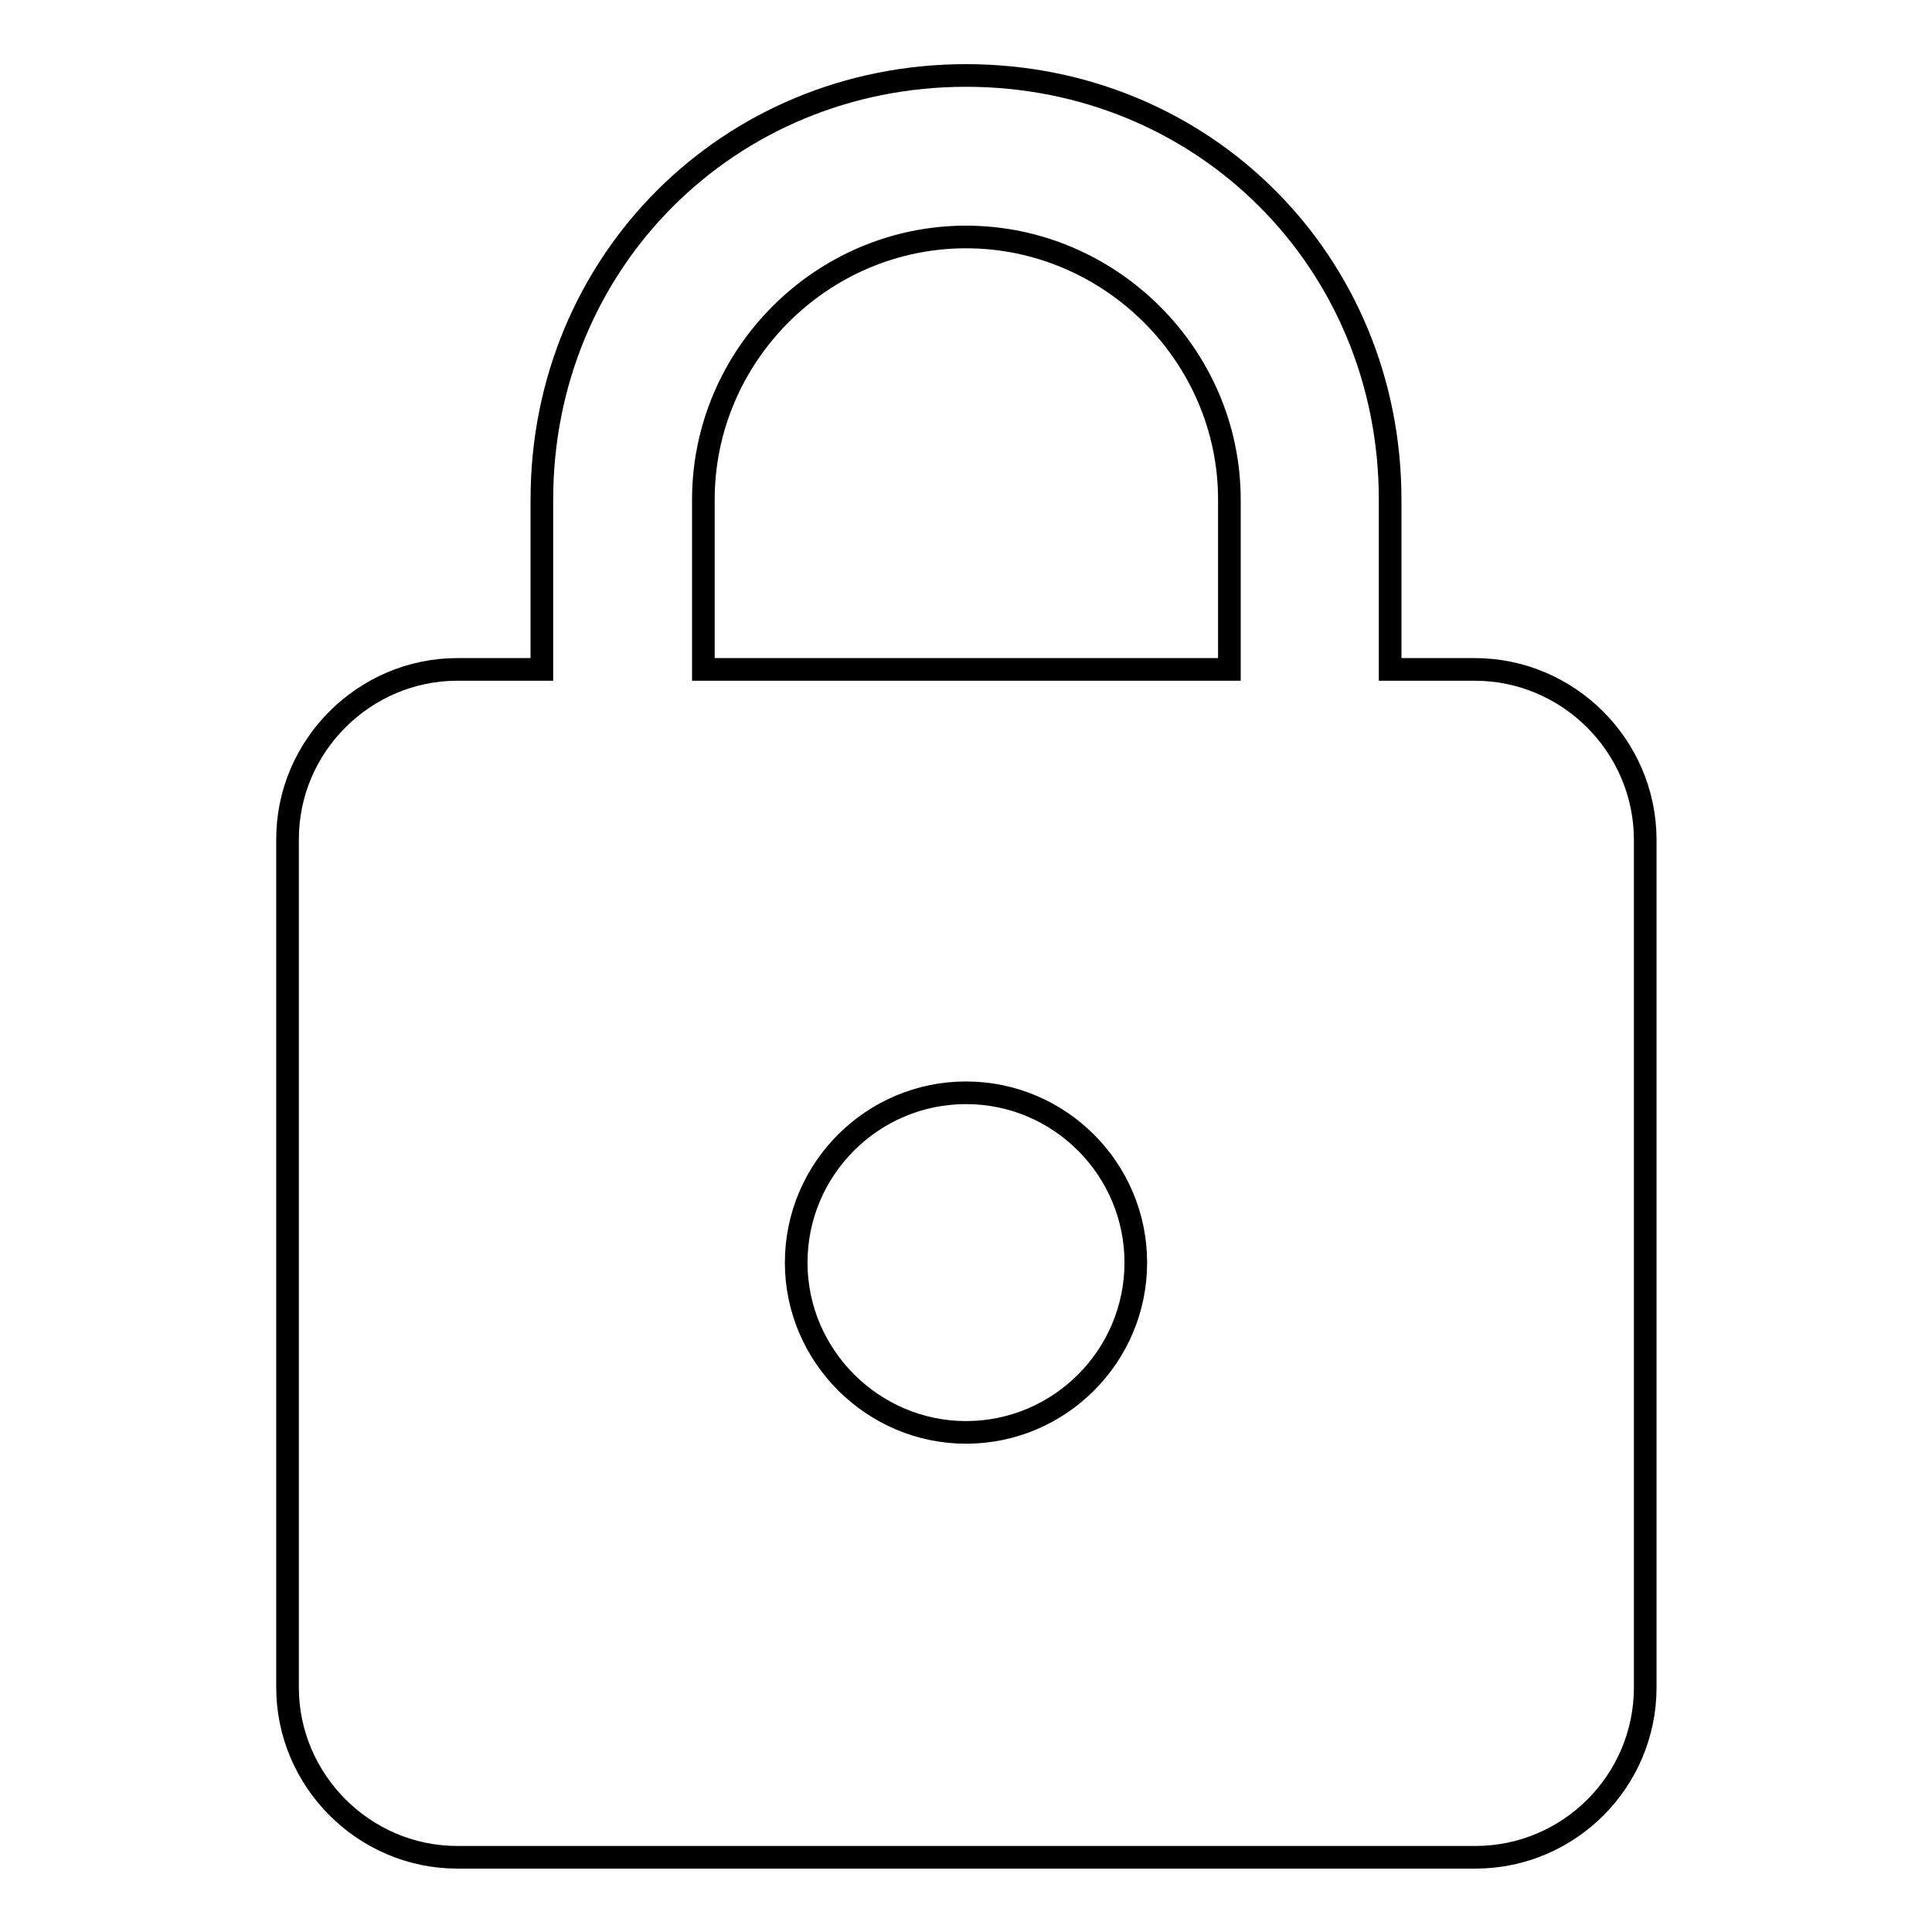
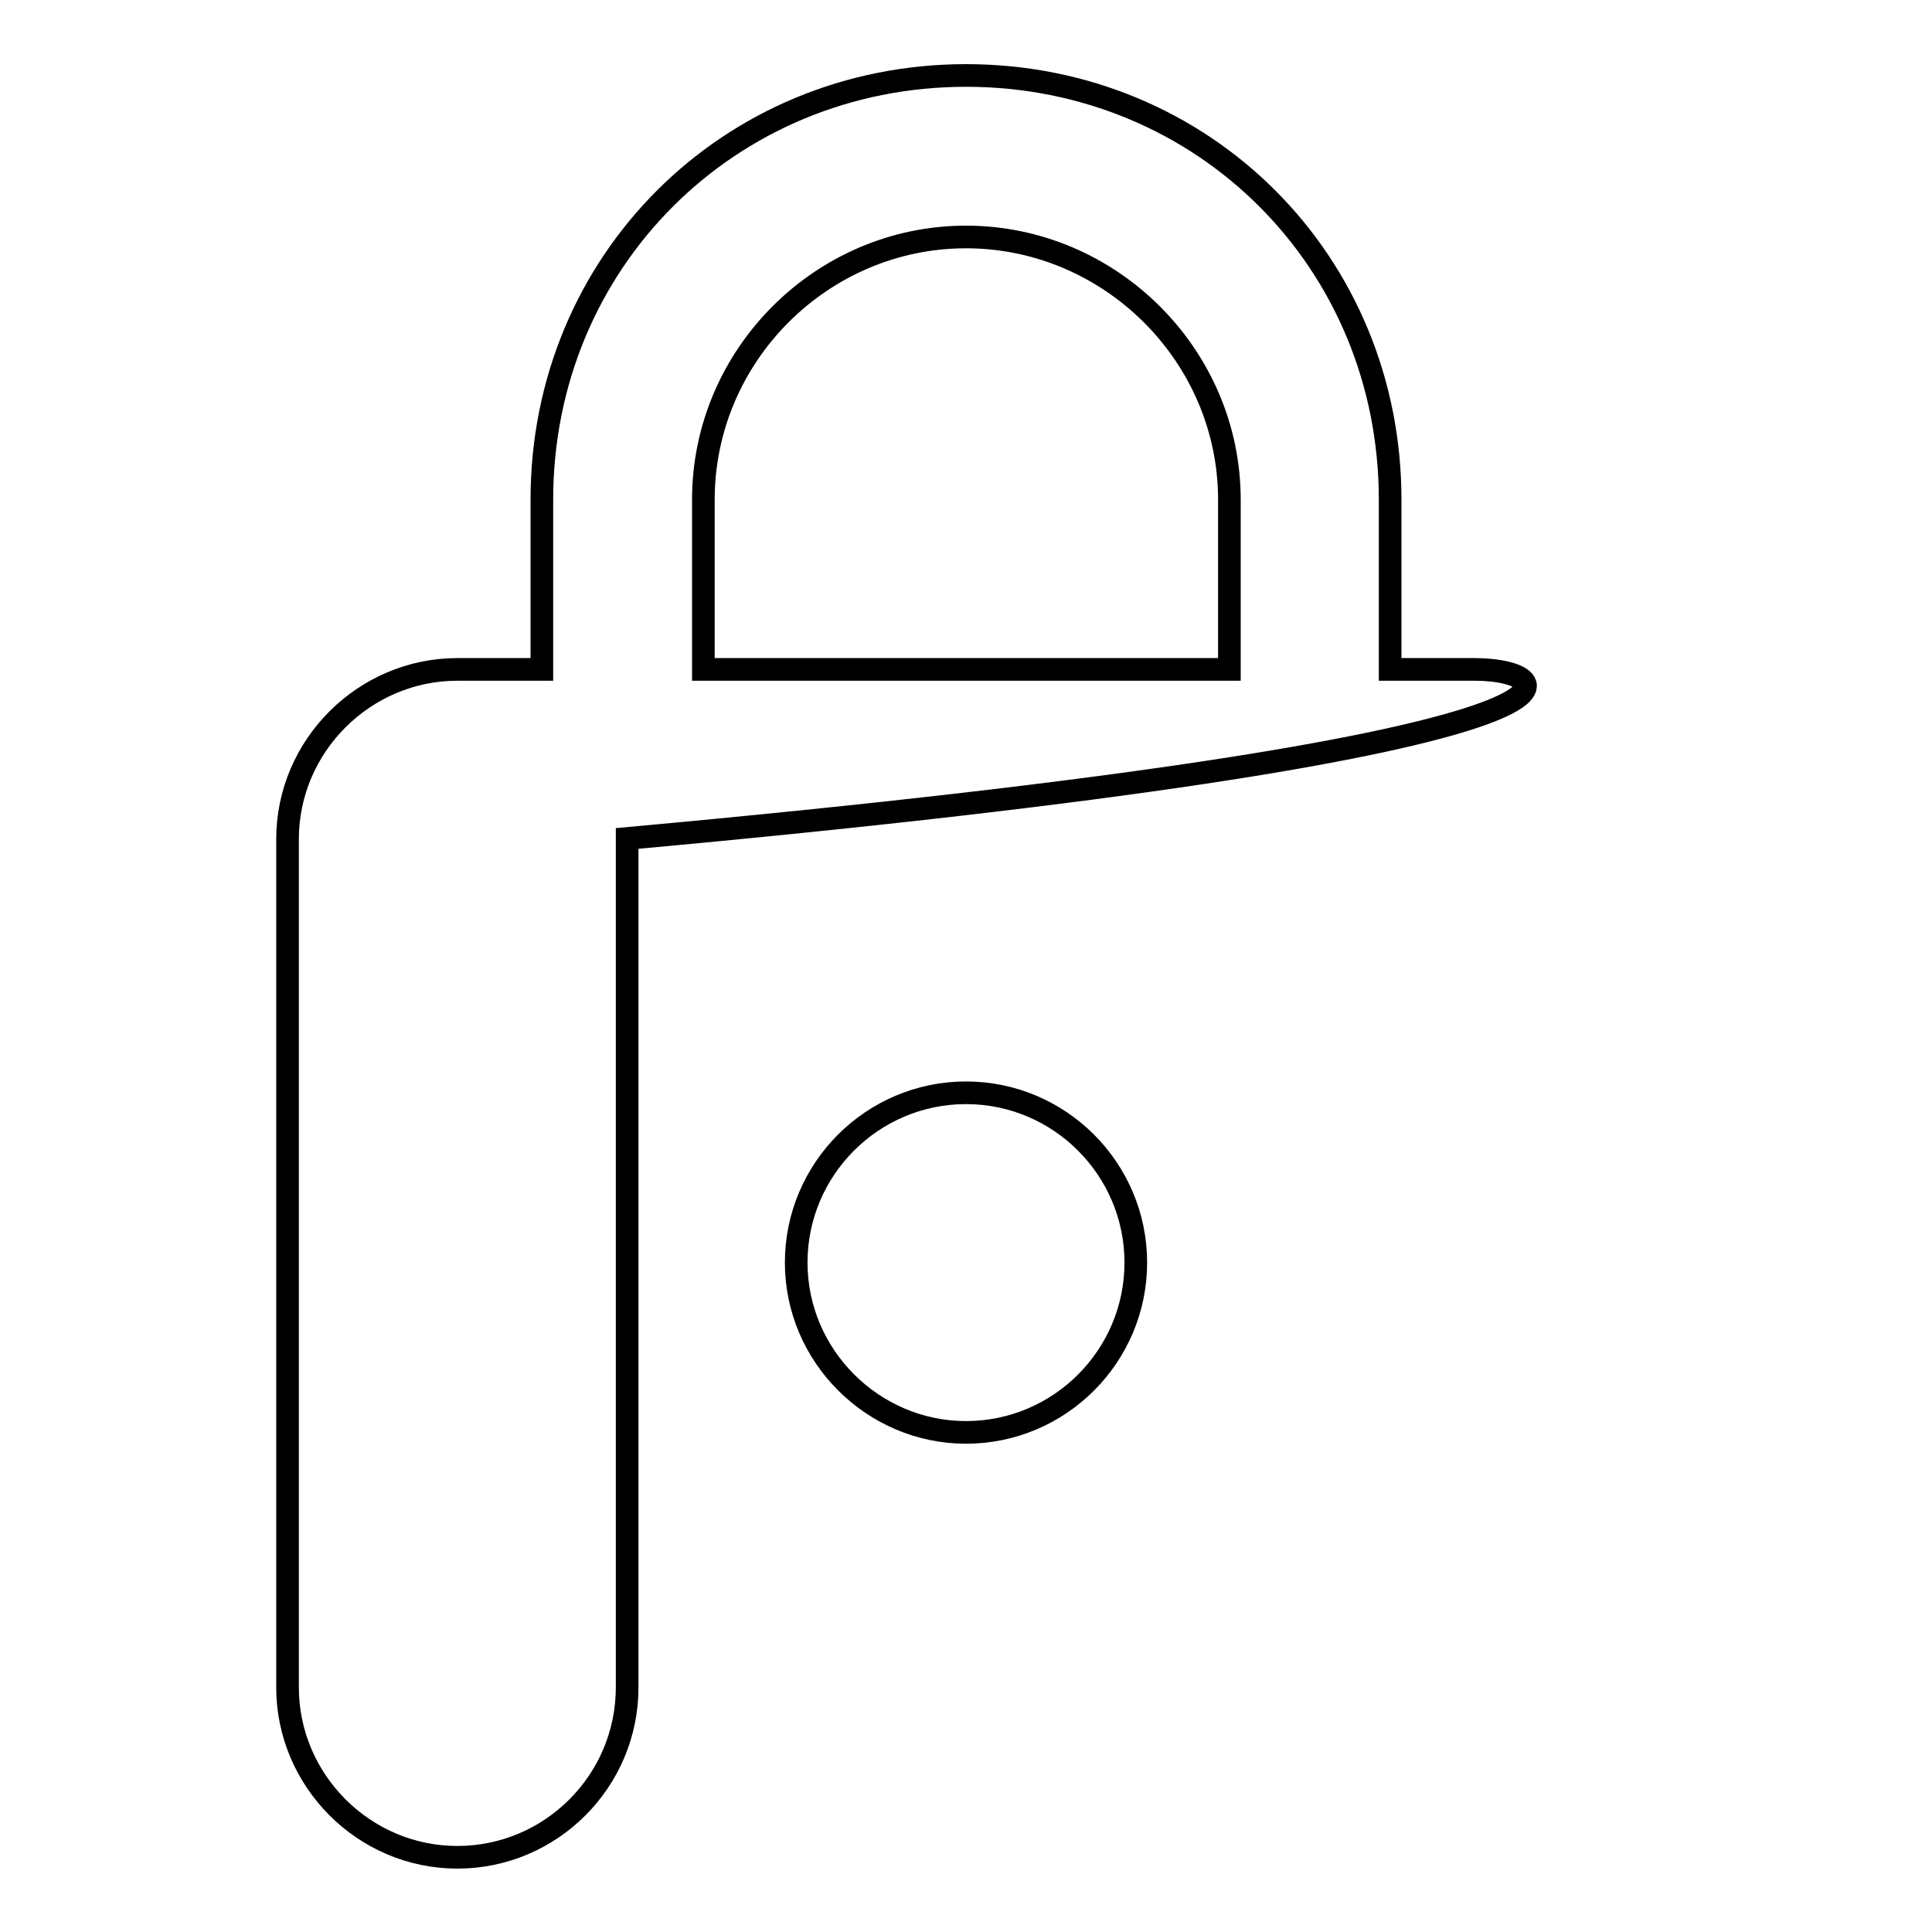
<svg xmlns="http://www.w3.org/2000/svg" version="1.1" x="0px" y="0px" viewBox="0 0 256 256" enable-background="new 0 0 256 256" xml:space="preserve">
  <g>
-     <path stroke-width="3" fill-opacity="0" stroke="#000000" d="M195.4,88.7h-11.2V66.2c0-31.5-24.7-56.2-56.2-56.2c-31.4,0-56.2,24.7-56.2,56.2v22.5H60.6 c-12.3,0-22.5,10.1-22.5,22.5v112.4c0,12.3,10.1,22.5,22.5,22.5h134.9c12.4,0,22.5-10.1,22.5-22.5V111.1 C217.9,98.8,207.8,88.7,195.4,88.7 M128,189.8c-12.3,0-22.5-10.1-22.5-22.5c0-12.4,10.1-22.5,22.5-22.5c12.4,0,22.5,10.1,22.5,22.5 C150.5,179.7,140.4,189.8,128,189.8 M162.8,88.7H93.2V66.2c0-19.1,15.7-34.8,34.8-34.8c19.1,0,34.9,15.7,34.9,34.8V88.7z" />
+     <path stroke-width="3" fill-opacity="0" stroke="#000000" d="M195.4,88.7h-11.2V66.2c0-31.5-24.7-56.2-56.2-56.2c-31.4,0-56.2,24.7-56.2,56.2v22.5H60.6 c-12.3,0-22.5,10.1-22.5,22.5v112.4c0,12.3,10.1,22.5,22.5,22.5c12.4,0,22.5-10.1,22.5-22.5V111.1 C217.9,98.8,207.8,88.7,195.4,88.7 M128,189.8c-12.3,0-22.5-10.1-22.5-22.5c0-12.4,10.1-22.5,22.5-22.5c12.4,0,22.5,10.1,22.5,22.5 C150.5,179.7,140.4,189.8,128,189.8 M162.8,88.7H93.2V66.2c0-19.1,15.7-34.8,34.8-34.8c19.1,0,34.9,15.7,34.9,34.8V88.7z" />
  </g>
</svg>